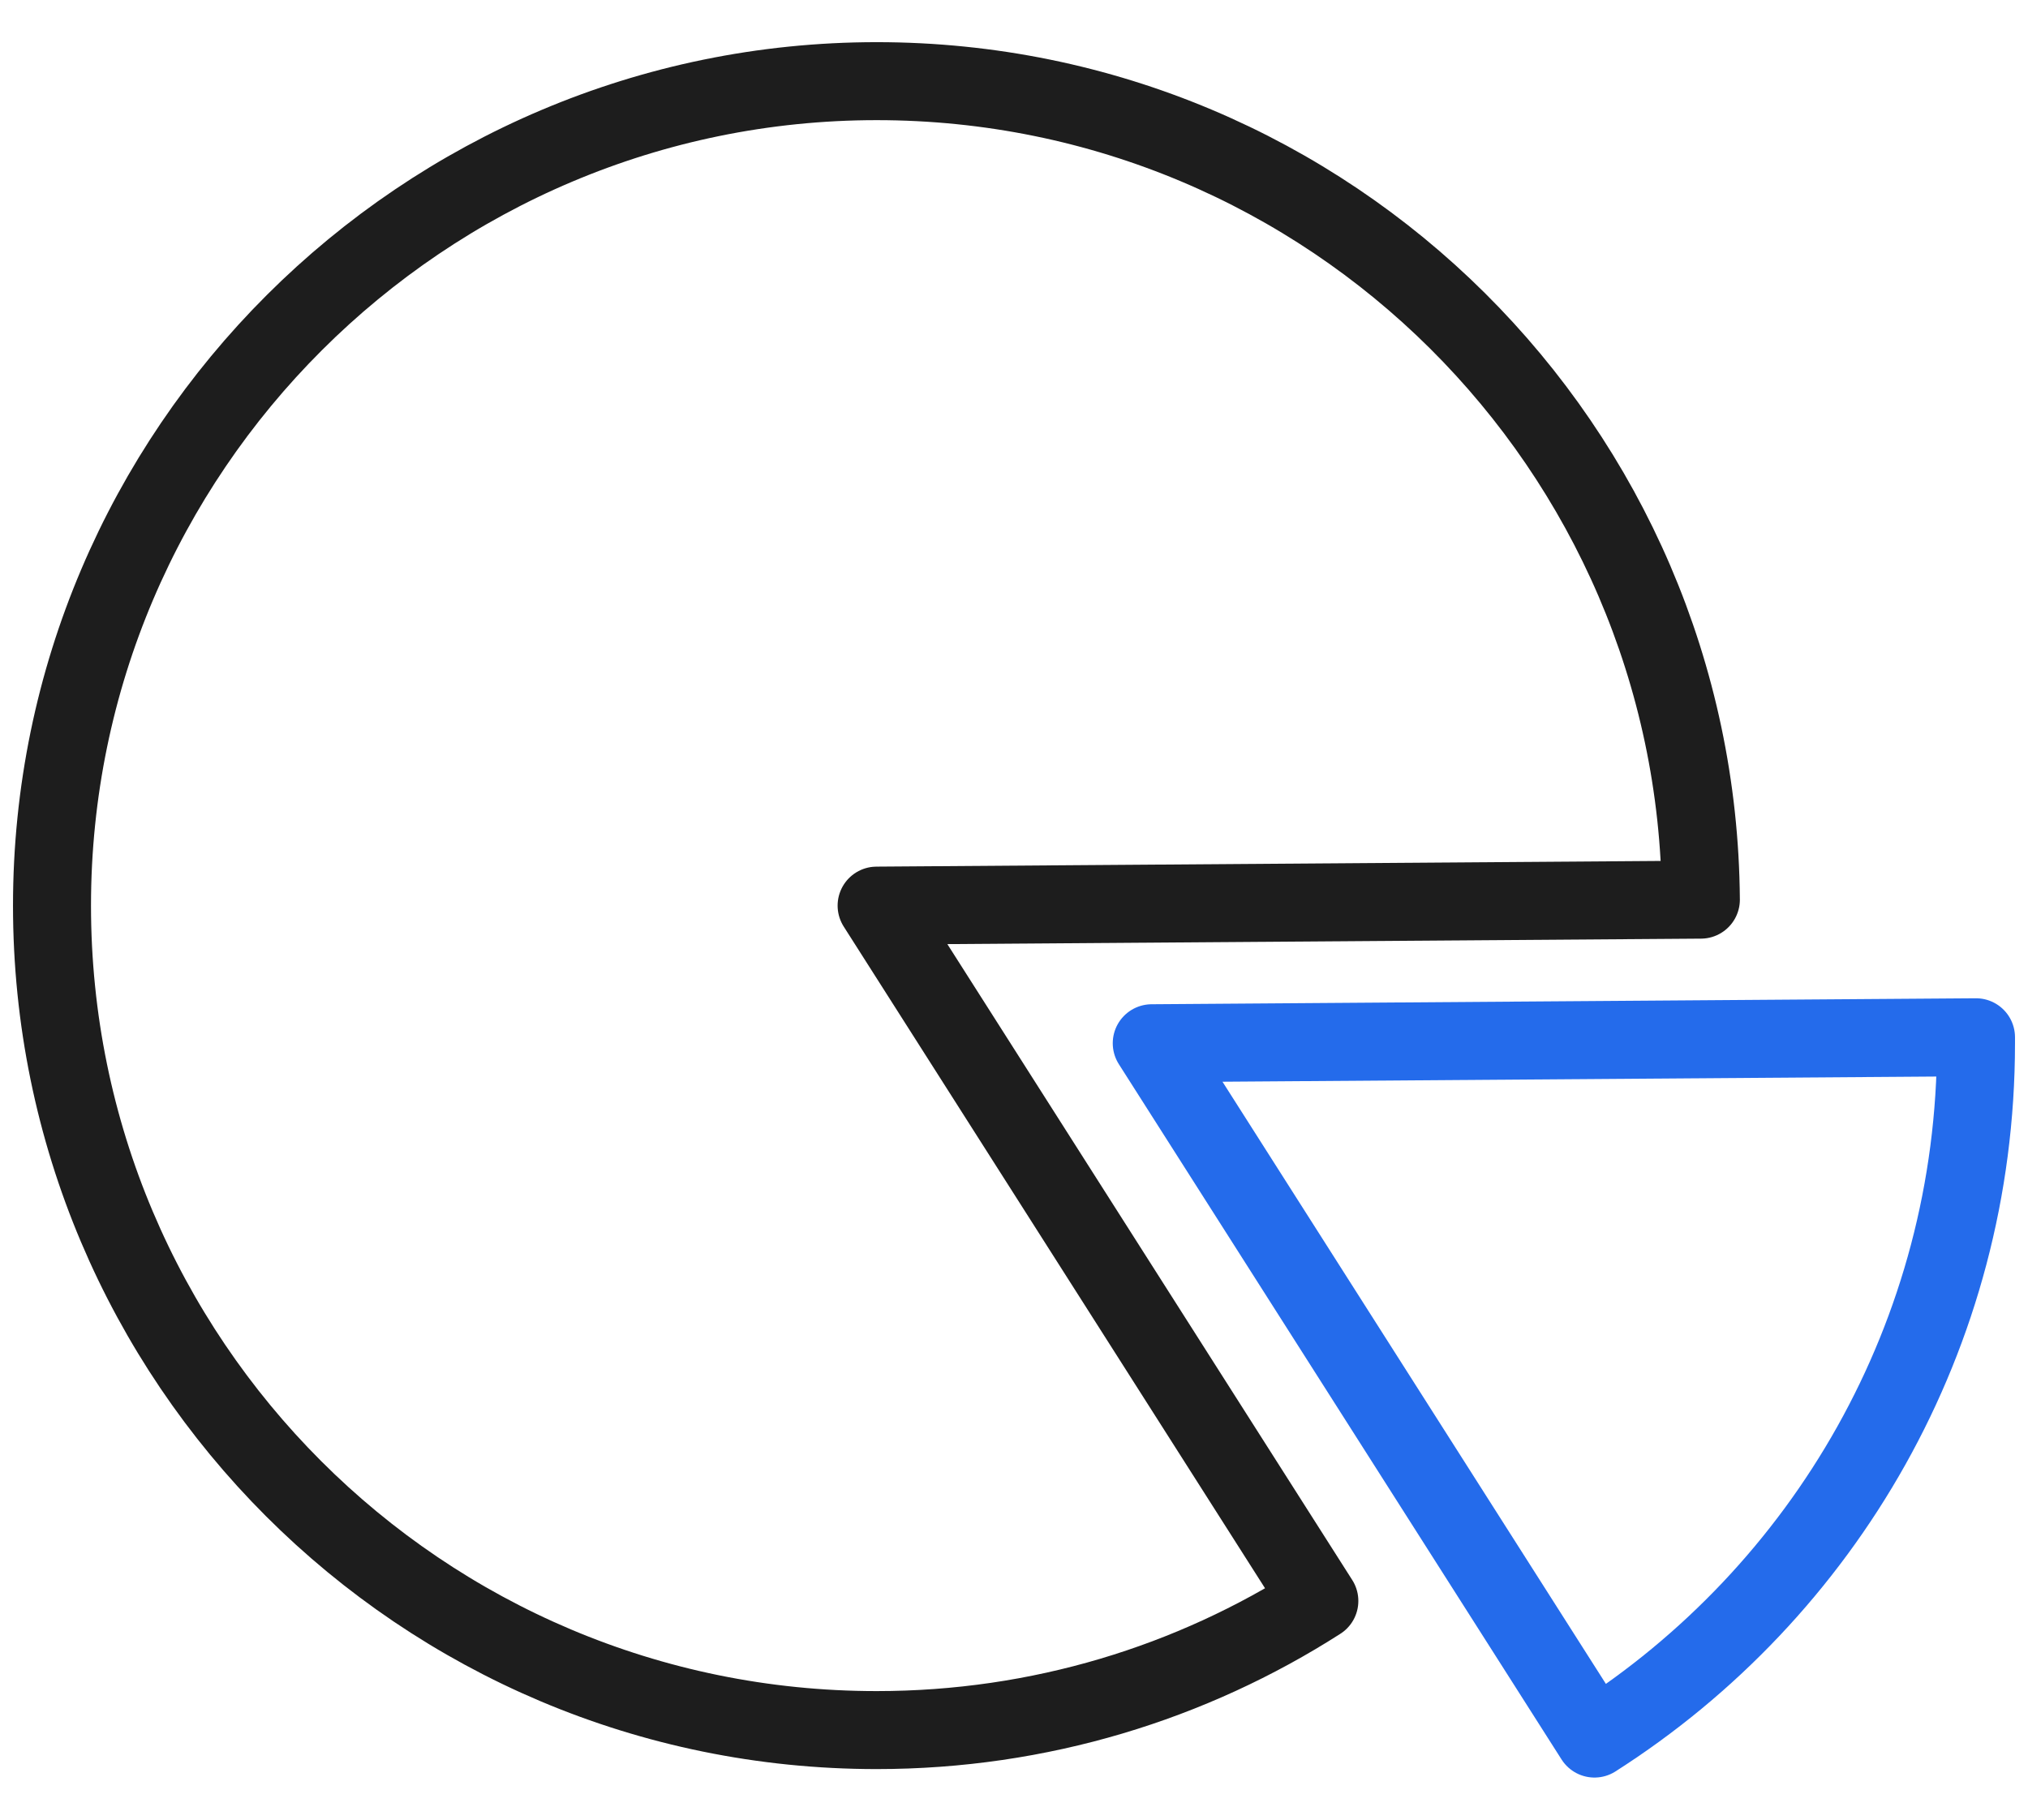
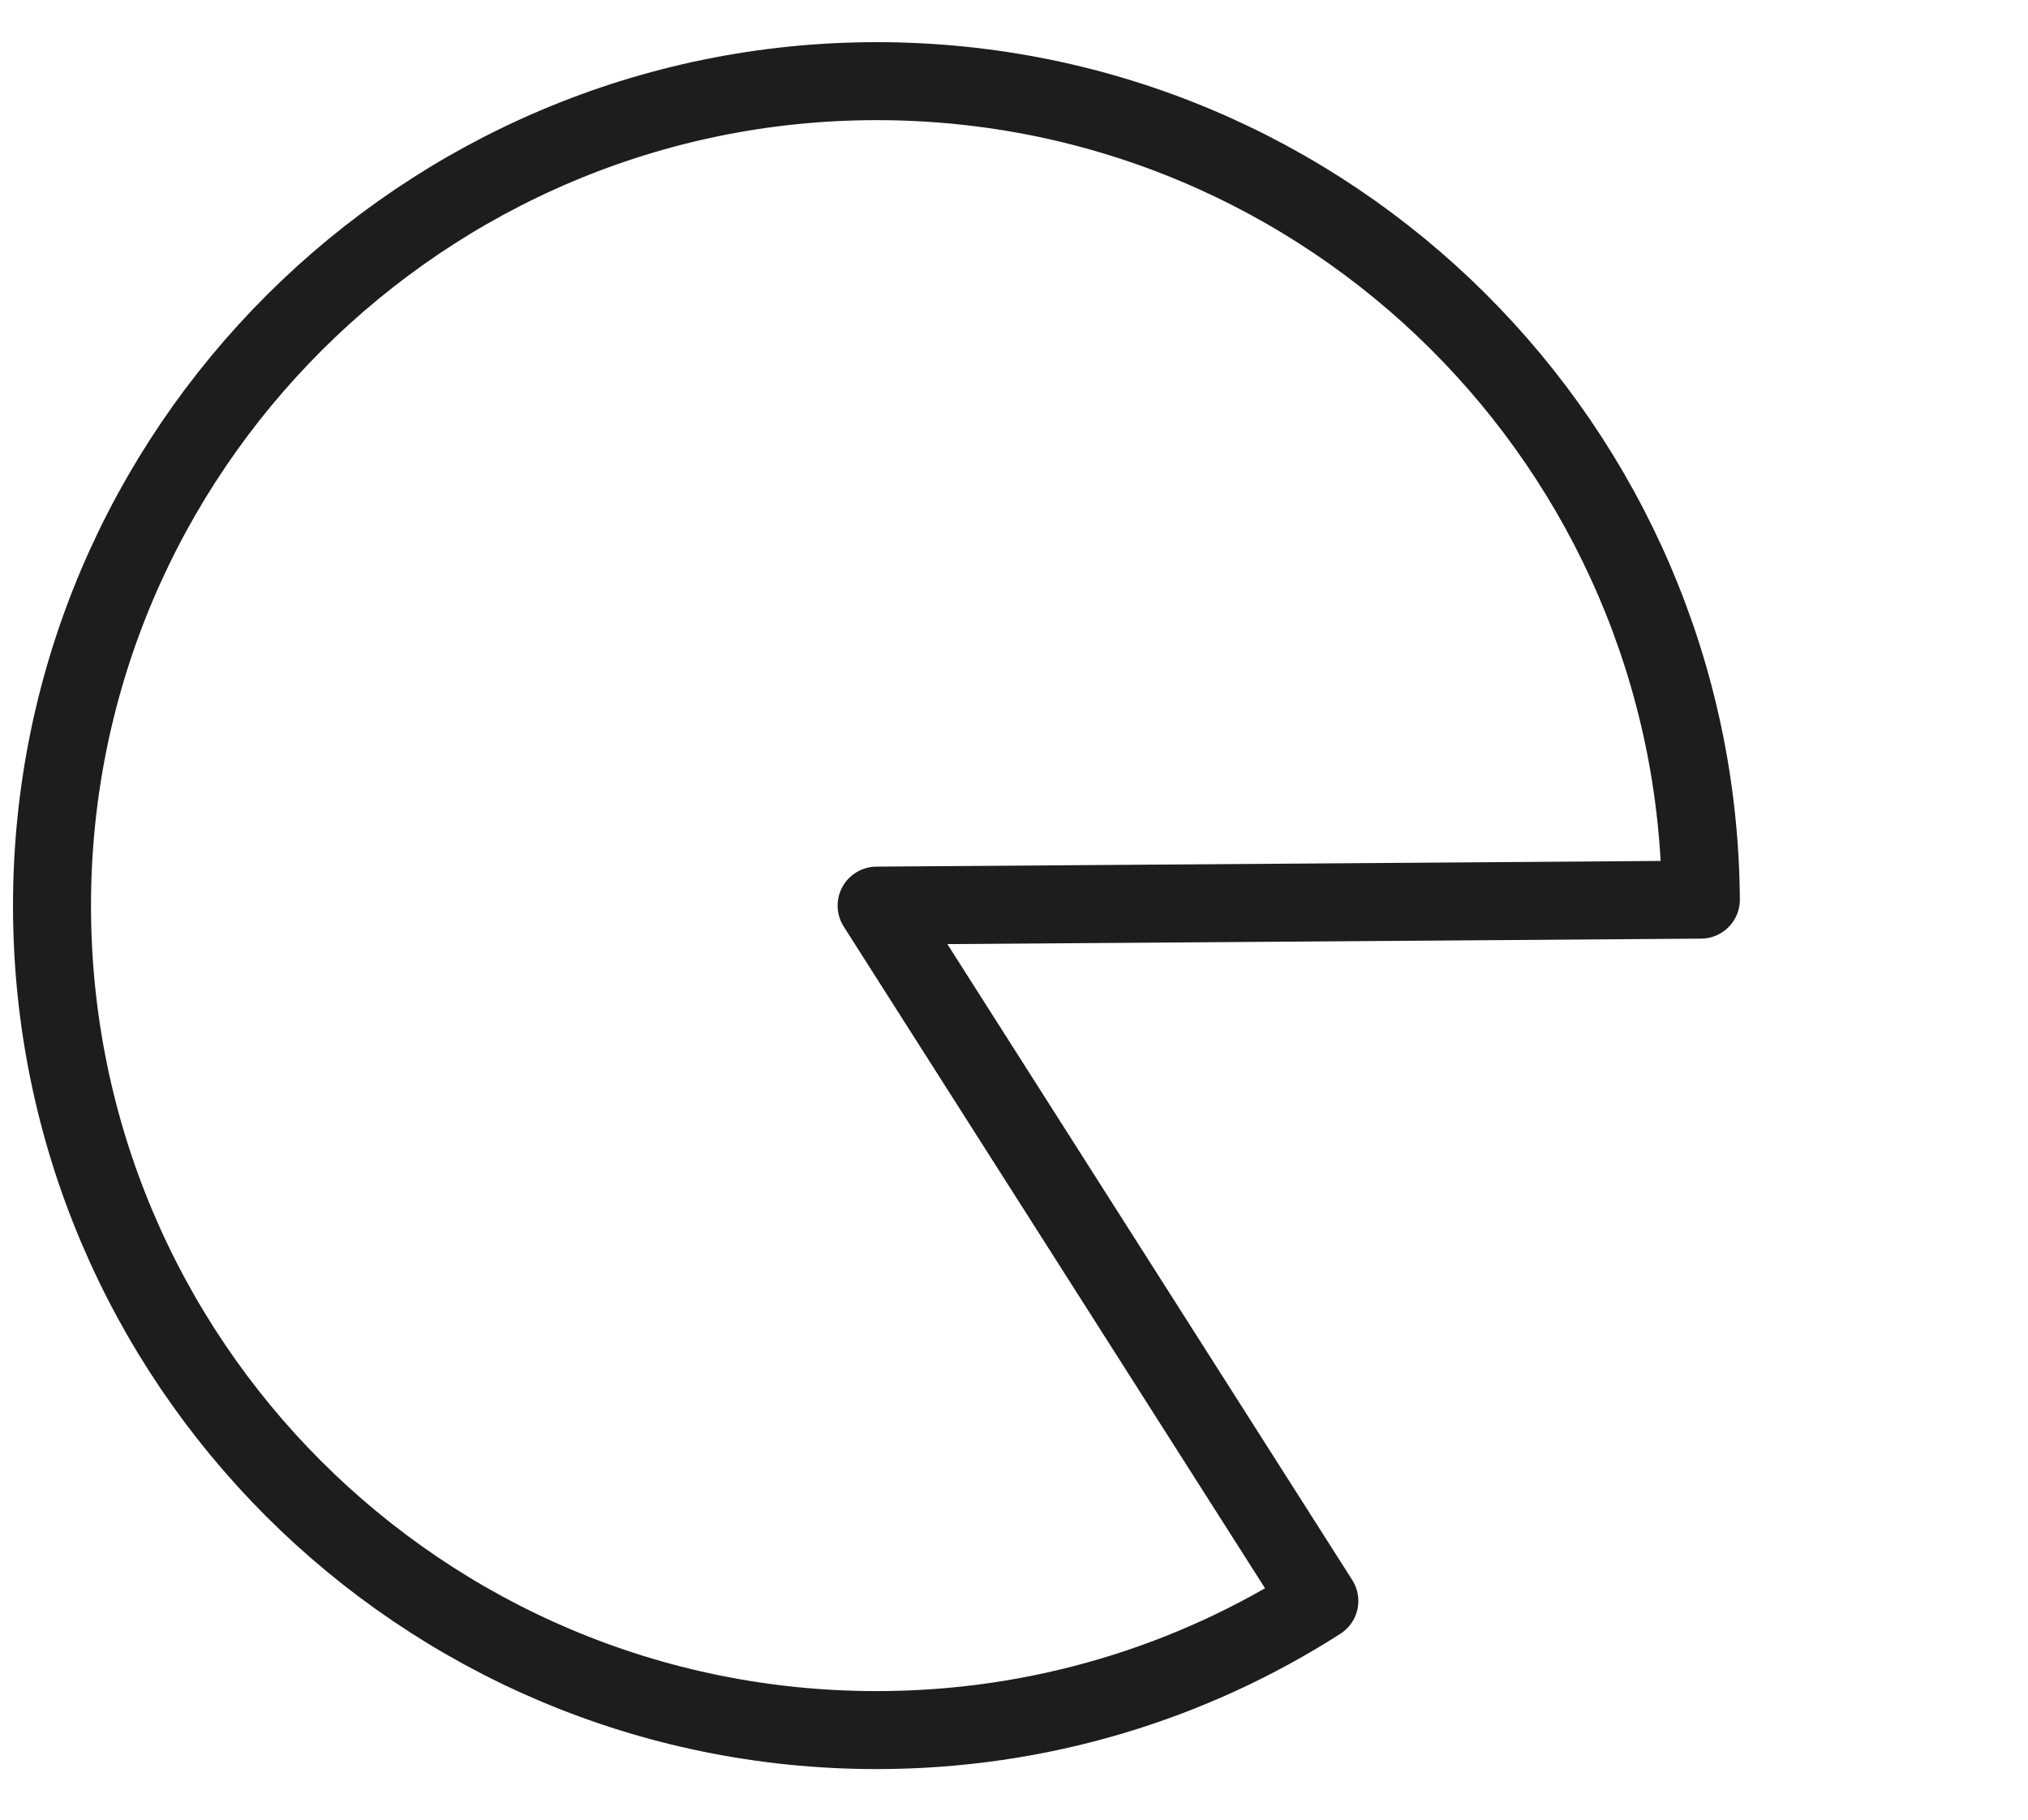
<svg xmlns="http://www.w3.org/2000/svg" width="39" height="35" viewBox="0 0 39 35" fill="none">
  <path d="M32.709 17.304C32.645 8.603 25.573 1.561 16.858 1.561C8.143 1.561 1 8.66 1 17.419C1 26.177 8.1 33.277 16.858 33.277C19.995 33.277 22.917 32.365 25.372 30.793L16.858 17.419L32.709 17.304Z" stroke="#1D1D1D" stroke-width="1.5" stroke-linecap="round" stroke-linejoin="round" />
-   <path d="M38 20.066C38 20.03 38 19.987 38 19.951L22.149 20.066L30.663 33.44C35.078 30.626 38 25.687 38 20.066Z" stroke="#246BEB" stroke-width="1.5" stroke-linecap="round" stroke-linejoin="round" />
</svg>